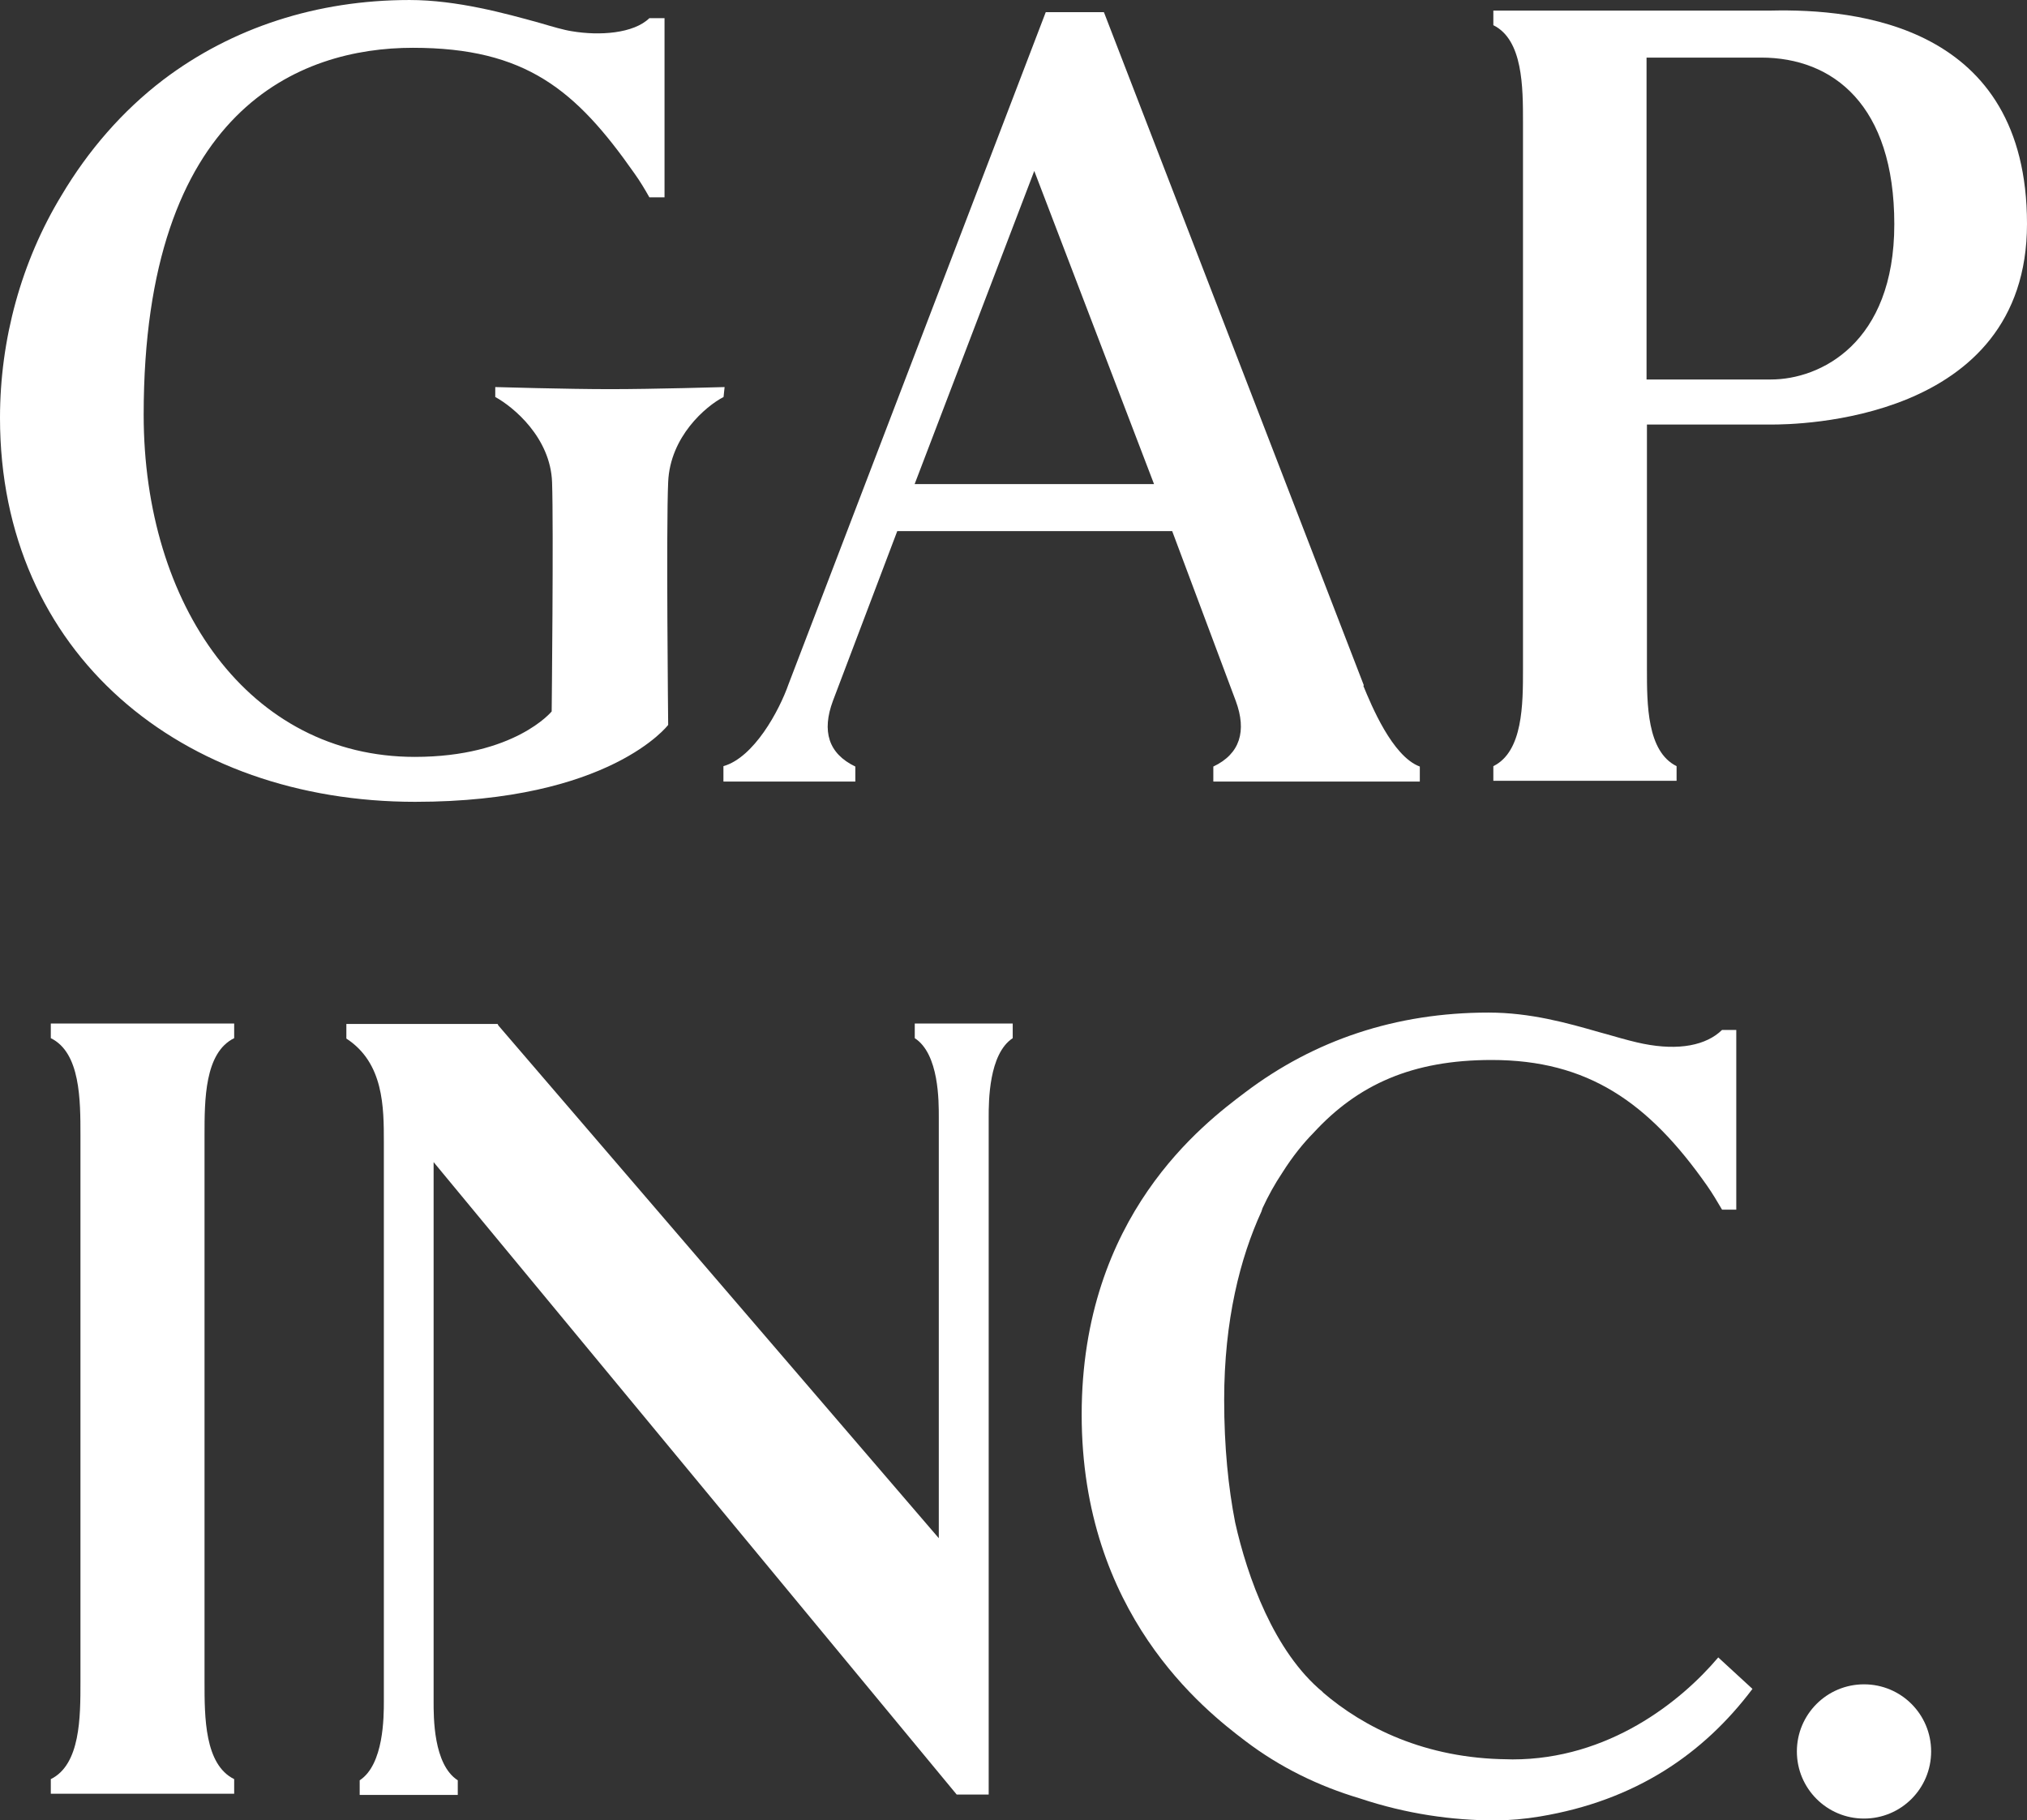
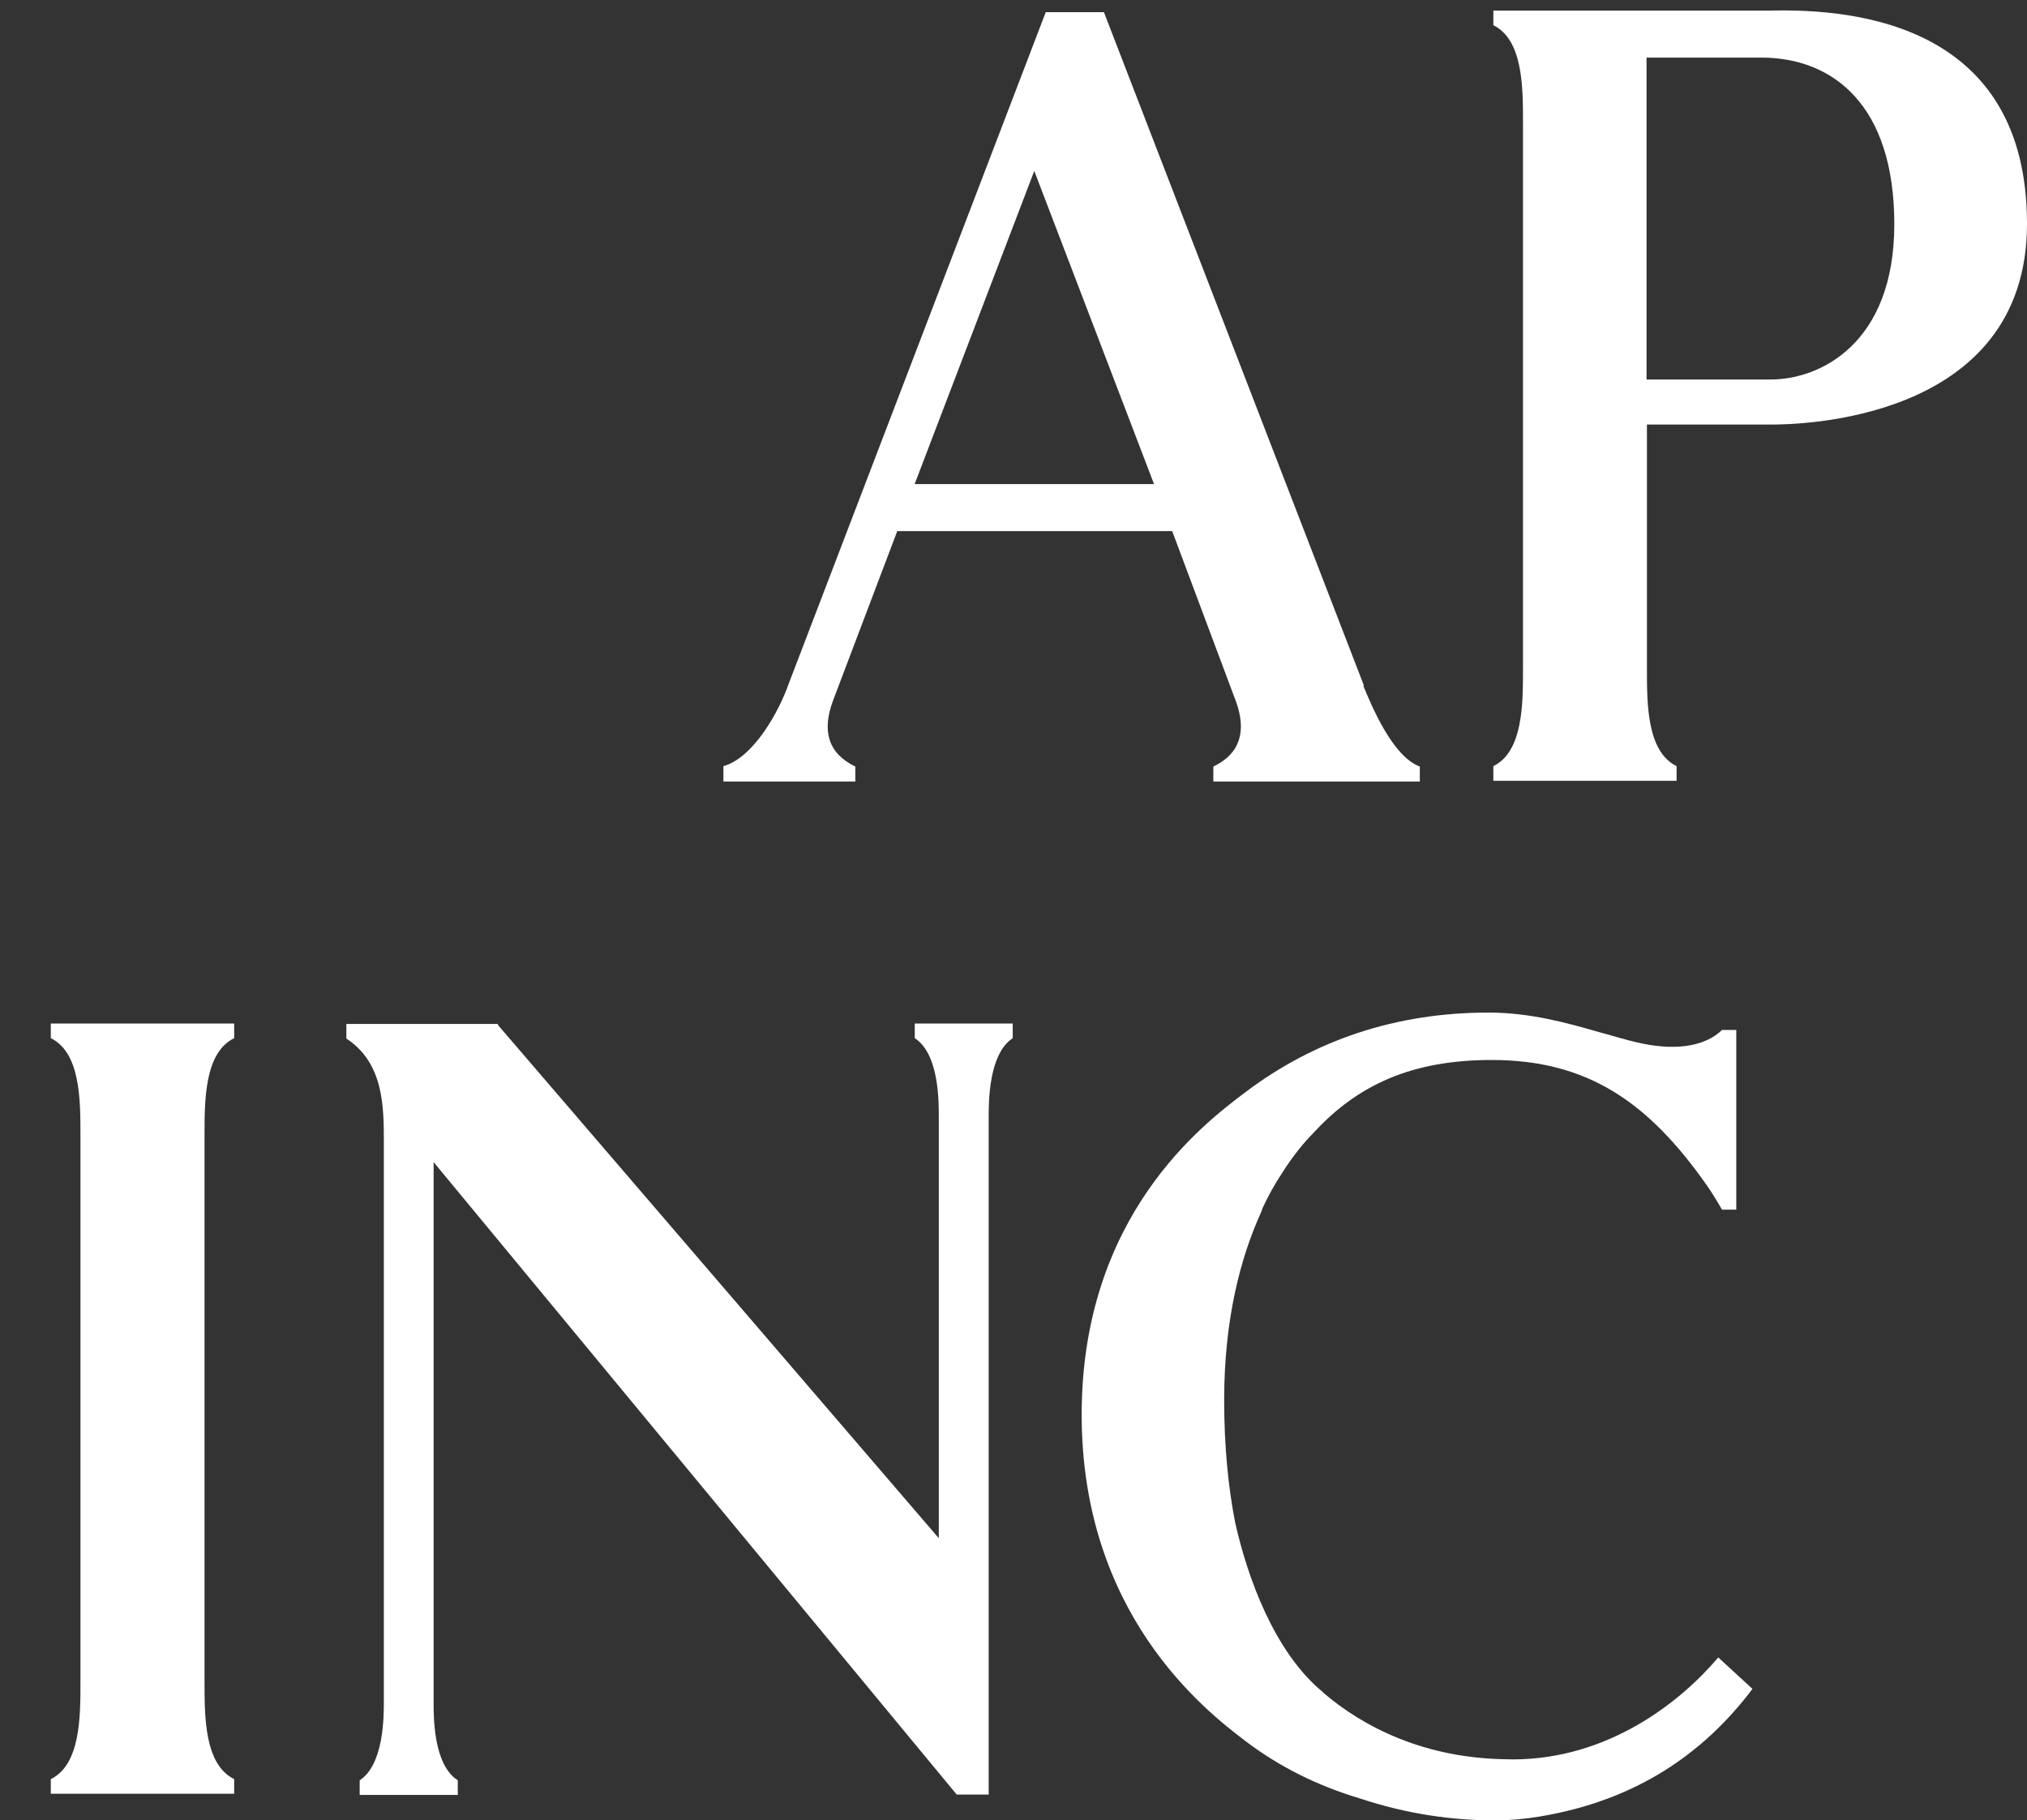
<svg xmlns="http://www.w3.org/2000/svg" version="1.2" viewBox="0 0 1552 1394" width="1552" height="1394">
  <rect x="0" y="0" width="1552" height="1394" fill="#333333" stroke="none" />
  <title>GAP</title>
  <style>
		.s0 { fill: #ffffff } 
	</style>
  <path fill-rule="evenodd" class="s0" d="m1356 8.1c65.3-1.5 196 10.9 196 163.3 0 152.5-178.1 153.7-195.7 153.7h-95.3v187.2c0 26.9 0 63.2 22.7 74.4v11.2h-140.3v-11.2c22.7-11.2 22.7-47.5 22.7-74.4v-418.6c0-26.9 0-63.2-22.7-74.4v-11.2zm94.4 163.6c0-91.3-46.9-127.6-102-127.6h-87.7v246.5h95.3c37.5 0 94.4-27.5 94.4-118.9z" />
  <path fill-rule="evenodd" class="s0" d="m1043.9 525.3c6 14.5 22.1 53.9 43.2 61.7v11.5h-158.1v-11.5c20.5-9.7 25.7-27.2 17.2-50.2l-48.7-130.1h-210.5l-49.3 130.1c-8.5 23-3.6 40.2 17.2 50.2v11.5h-101v-11.8c23.3-6.6 42.7-42.3 49.9-62.9l196.9-514.5h44.5l0.6 1.5 198.4 513.9zm-160.3-154.6l-91.7-239.8-91.6 239.8z" />
-   <path fill-rule="evenodd" class="s0" d="m554 304l0.8-7.6c0 0-54.4 1.6-87.7 1.6-33.2 0-87.9-1.6-87.9-1.6v7.6c13.9 7.6 42.3 31.1 43.5 65.3 1.2 34.4-0.3 175.5-0.3 175.5 0 0-28.4 34.8-104.8 34.8-126.9 0-207.6-116.1-207.6-262 0-234.2 119.6-281 206.1-281 86.4 0 124.9 32.3 169.6 96.1 4.3 6 7.9 12 11.5 18.4h11.6v-137.2h-11.6c-12.1 11.8-38.2 13.6-59.4 10-6-0.9-14.5-3.4-24.7-6.4-26-7.2-63.2-17.5-99.5-17.5-71 0-135.9 21.2-188.5 61-31.4 23.9-57.7 54.4-78 88.6-30.8 50.7-47.1 110.3-47.1 170.4 0 180.7 139.3 294 317.9 294 149.2 0 193.7-58.9 193.7-58.9 0 0-1.6-151.7 0-186.1 1.5-34.5 28.5-57.8 42.4-65z" />
-   <path fill-rule="evenodd" class="s0" d="m1427.2 1392.6c-28.4 0-51.4-23-51.4-51.4 0-28.4 23-51.4 51.4-51.4 28.5 0 51.4 23 51.4 51.4 0 28.4-22.9 51.4-51.4 51.4z" />
  <path fill-rule="evenodd" class="s0" d="m700.4 795c18.7 12.1 18.4 48.7 18.4 60.5v322.4l-337.2-392.6-0.6-1.2h-115.8v11.2c28.7 18.7 28.7 52.6 28.7 79.5v428c0 11.8 0 48.4-18.5 60.5v11.2h75.1v-11.2c-18.8-12.1-18.5-48.7-18.5-60.5v-412.9l400.5 484.3h24.5v-518.7c0-11.8 0-48.4 18.4-60.5v-11.2h-75z" />
  <path fill-rule="evenodd" class="s0" d="m38.9 795c22.7 11.1 22.7 47.4 22.7 74.4v2.1 173.3 241.1 2.1c0 26.9 0 63.2-22.7 74.4v11.2h140.4v-11.2c-22.7-11.2-22.7-47.5-22.7-74.4v-2.1-414.4-2.1c0-27 0-63.3 22.7-74.4v-11.2h-140.4z" />
  <path fill-rule="evenodd" class="s0" d="m1233.5 792.9c10.3 3 18.7 5.2 24.8 6.4 27.2 5.4 48.1 1.2 60.2-10.6h10.9v137.6h-10.9c-3.7-6.3-7.3-12.4-11.5-18.4-44.8-63.9-91.4-96.2-164.9-96.2-60.6 0-102.3 18.7-136.4 55.8-7.7 7.8-16 18-24 30.7-5.6 8.4-10.6 17.4-15 26.9q-0.5 1.3-0.9 2.7c-16.2 35.4-28.5 83-28.5 144.2 0 36.1 3.2 67.2 8.4 93.8 9.3 41.7 29.8 99.2 67.2 130l-0.1 0.1c31.3 26.9 78.3 50.7 141.4 51.3q1.9 0.1 3.9 0.1c73.4 0 128.8-44.1 157.5-78.1l26.2 24.1c-37.5 49.8-89.5 85.5-162.7 97.7-11.4 1.9-23.1 3-34.8 3-32.1 0-67.4-4.9-103-16.8-31.9-9.5-61.5-24-87.9-44.1-31.4-23.8-125.2-97.4-125.2-249.8 0-152.5 93.5-222.9 125.2-246.8 52.9-40 115.3-61.1 186.3-61.1 32.3 0 60.7 8.1 84.8 15q4.6 1.3 9 2.5z" />
</svg>